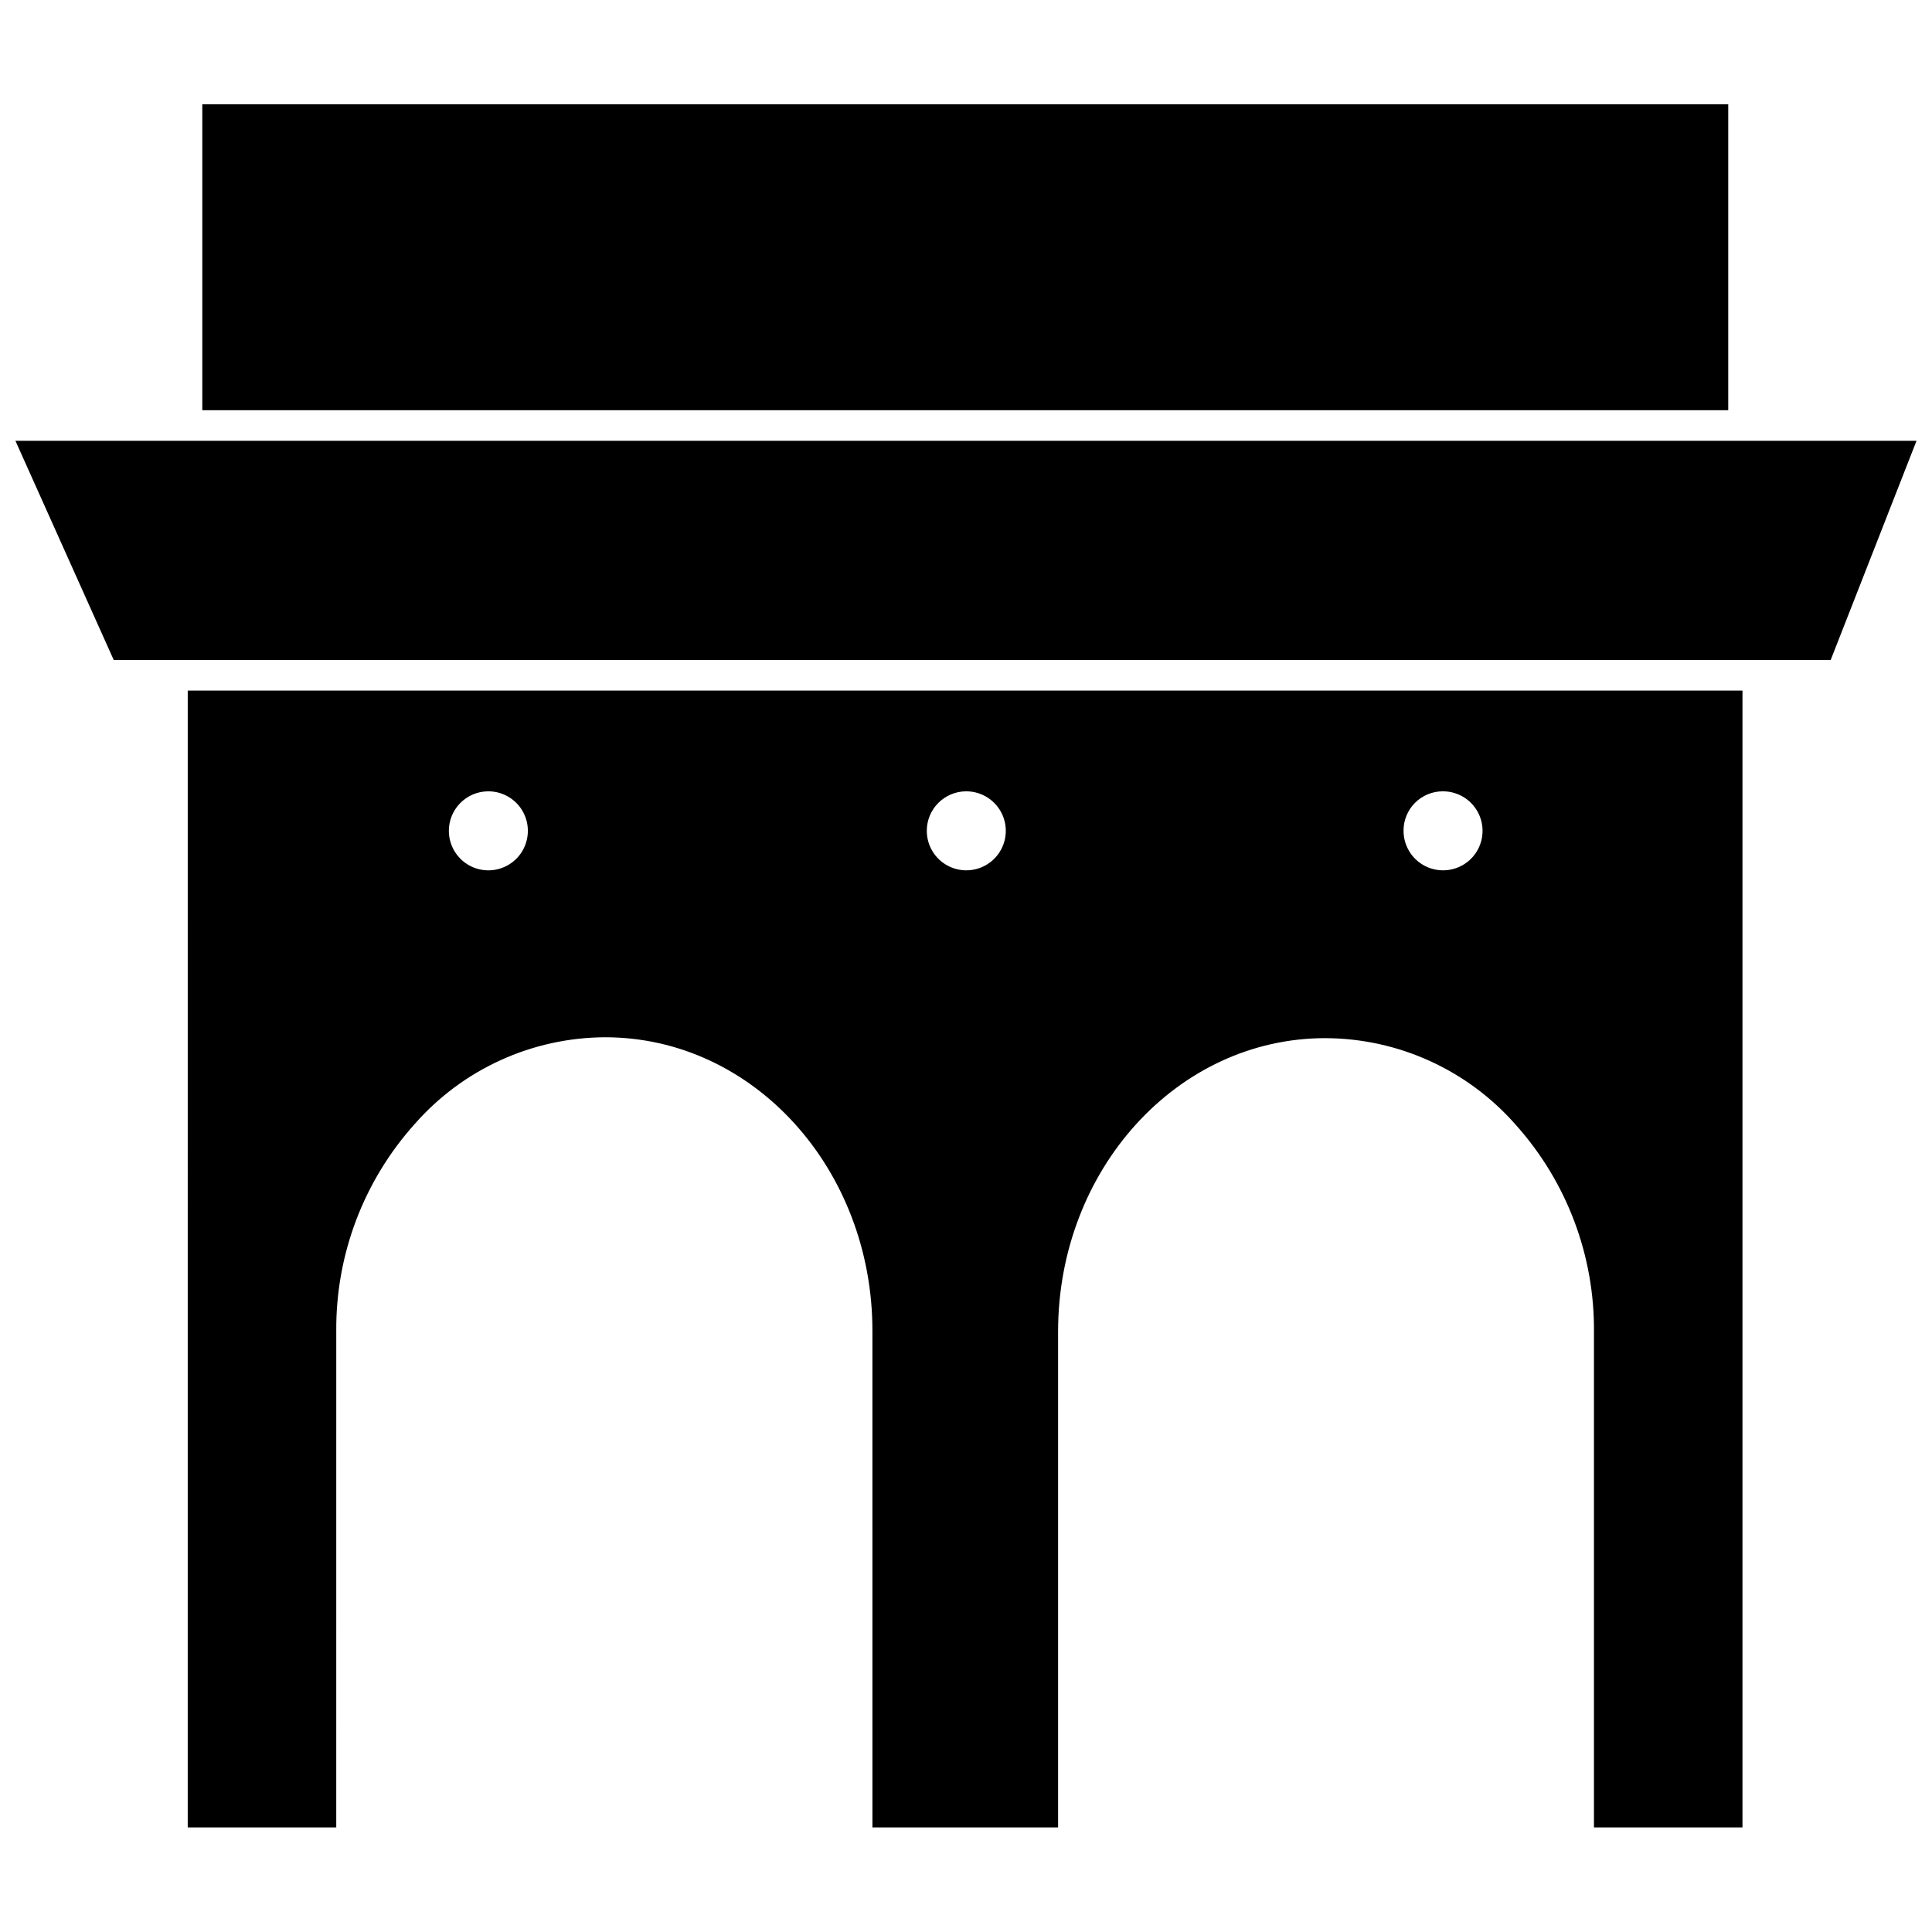
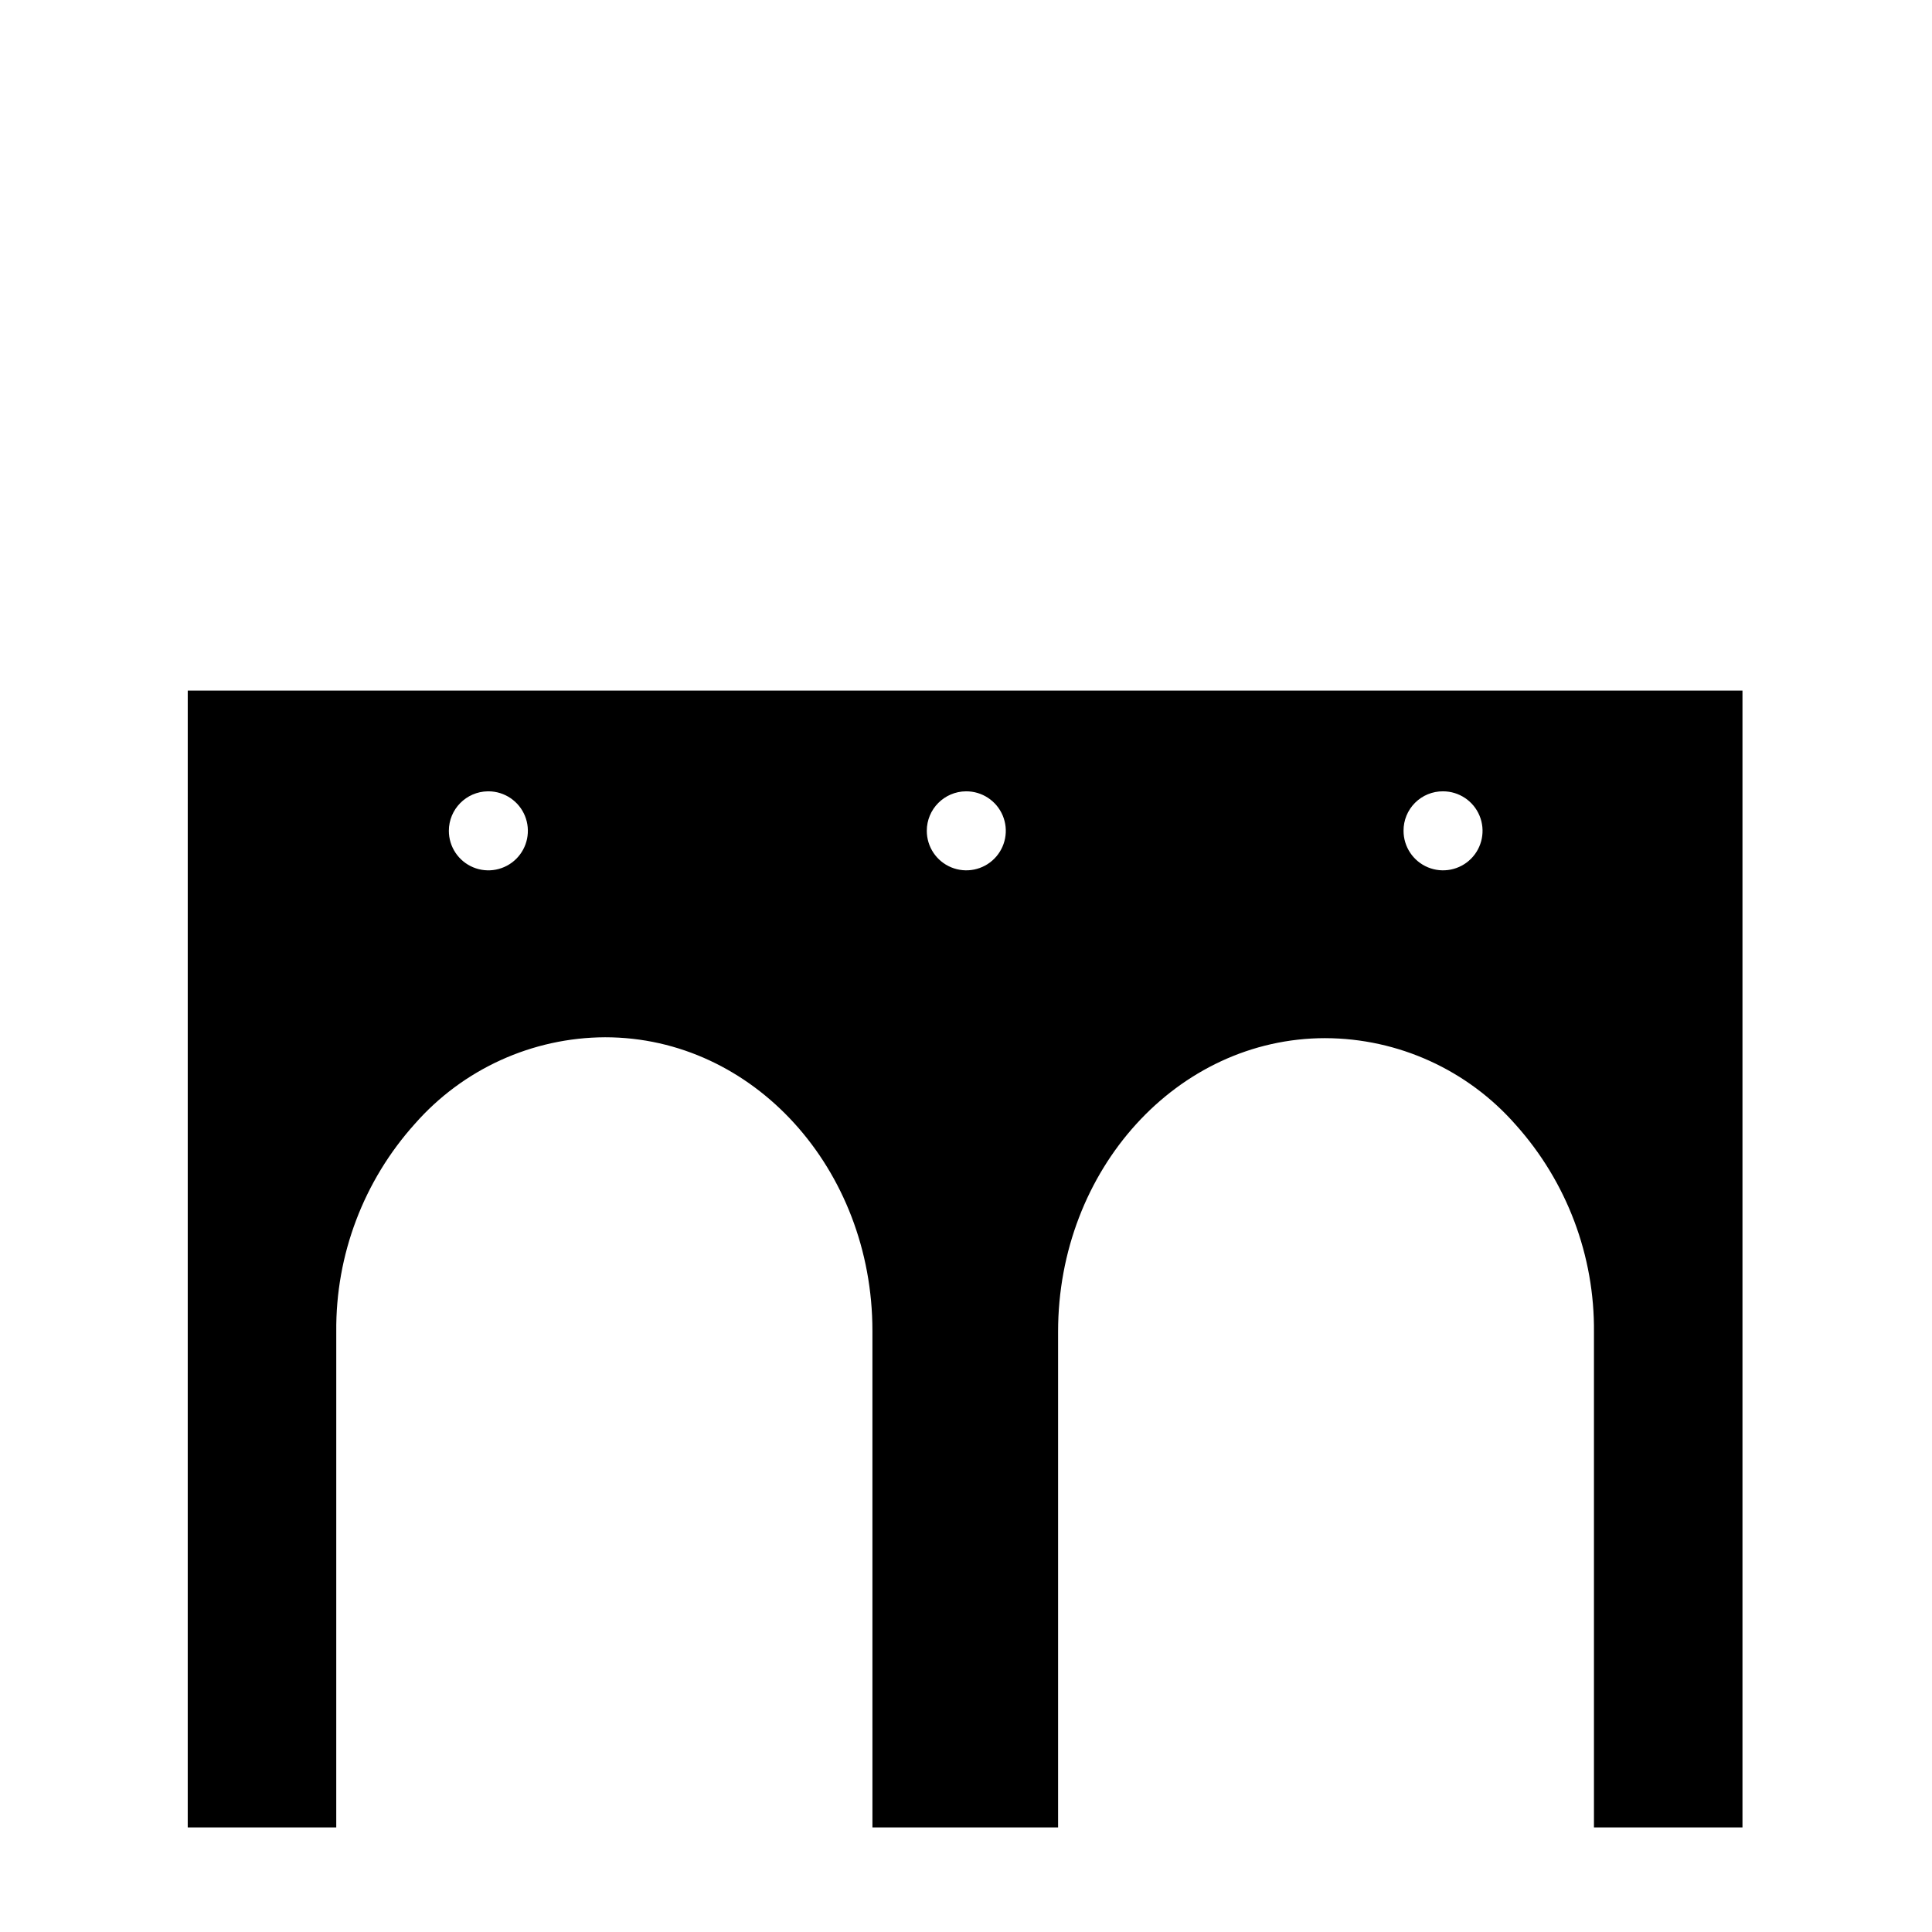
<svg xmlns="http://www.w3.org/2000/svg" width="800px" height="800px" version="1.1" viewBox="144 144 512 512">
  <defs>
    <clipPath id="a">
      <path d="m148.09 260h503.81v59h-503.81z" />
    </clipPath>
  </defs>
  <g clip-path="url(#a)">
-     <path d="m148.09 260.82 26.055 58.098h455l22.75-58.098z" />
-   </g>
-   <path d="m197.61 171.63h404.39v81.082h-404.39z" />
+     </g>
  <path d="m193.75 628.29h39.359l0.004-131.39c-0.188-20.332 7.254-39.992 20.859-55.102 12.746-14.492 31.082-22.832 50.379-22.91 39.359 0 70.848 34.953 70.848 77.777l0.004 131.62h49.199v-131.39c0-42.824 31.488-77.777 70.848-77.777v0.004c19.301 0.066 37.645 8.406 50.383 22.906 13.582 15.117 20.996 34.781 20.781 55.105v131.15h39.359v-301.27h-412.02zm332.67-274.58c4.234 0 8.055 2.551 9.676 6.465 1.617 3.91 0.723 8.414-2.269 11.41-2.996 2.992-7.5 3.887-11.41 2.269-3.914-1.621-6.465-5.441-6.465-9.676-0.02-2.781 1.074-5.457 3.043-7.426s4.644-3.062 7.426-3.043zm-126.42 0c4.238-0.031 8.082 2.5 9.727 6.41 1.645 3.906 0.77 8.426-2.219 11.434-2.988 3.012-7.496 3.922-11.418 2.305-3.922-1.613-6.481-5.438-6.481-9.68-0.004-5.75 4.637-10.426 10.391-10.469zm-126.5 0c4.227 0.031 8.02 2.602 9.617 6.516 1.594 3.918 0.68 8.406-2.32 11.387-3 2.977-7.5 3.859-11.402 2.234s-6.445-5.438-6.445-9.668c0-5.719 4.594-10.383 10.312-10.469z" />
</svg>